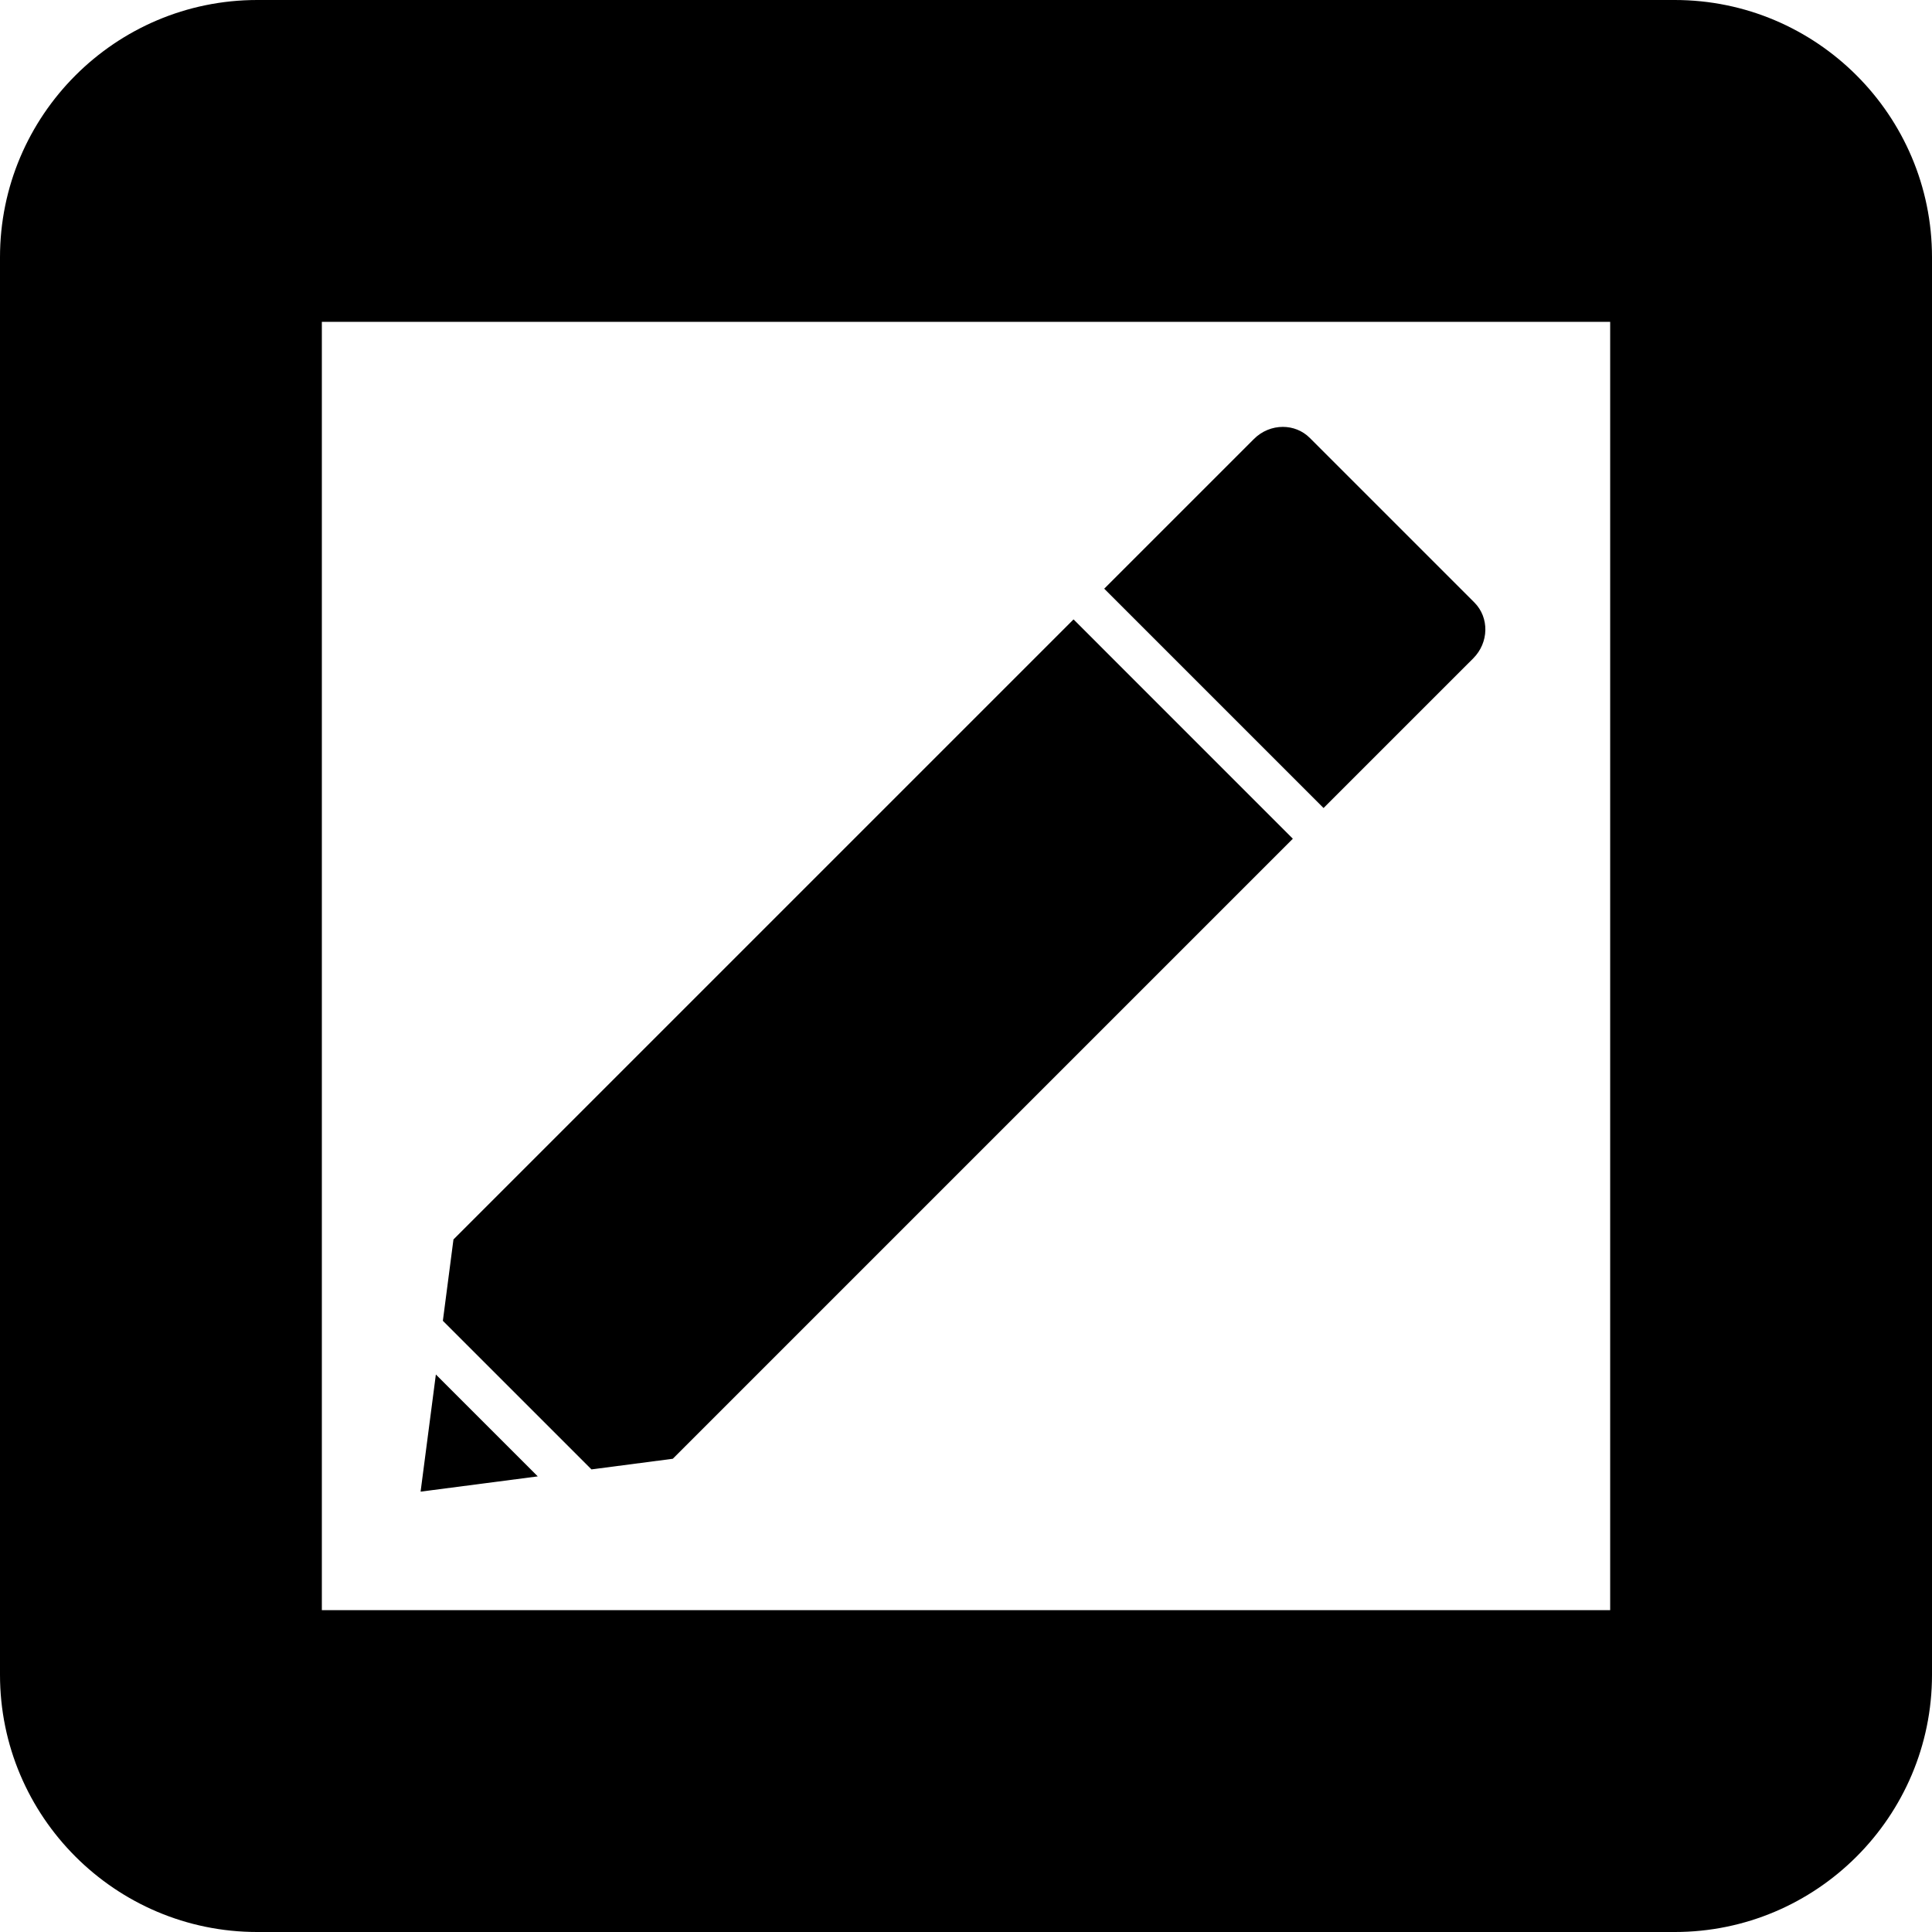
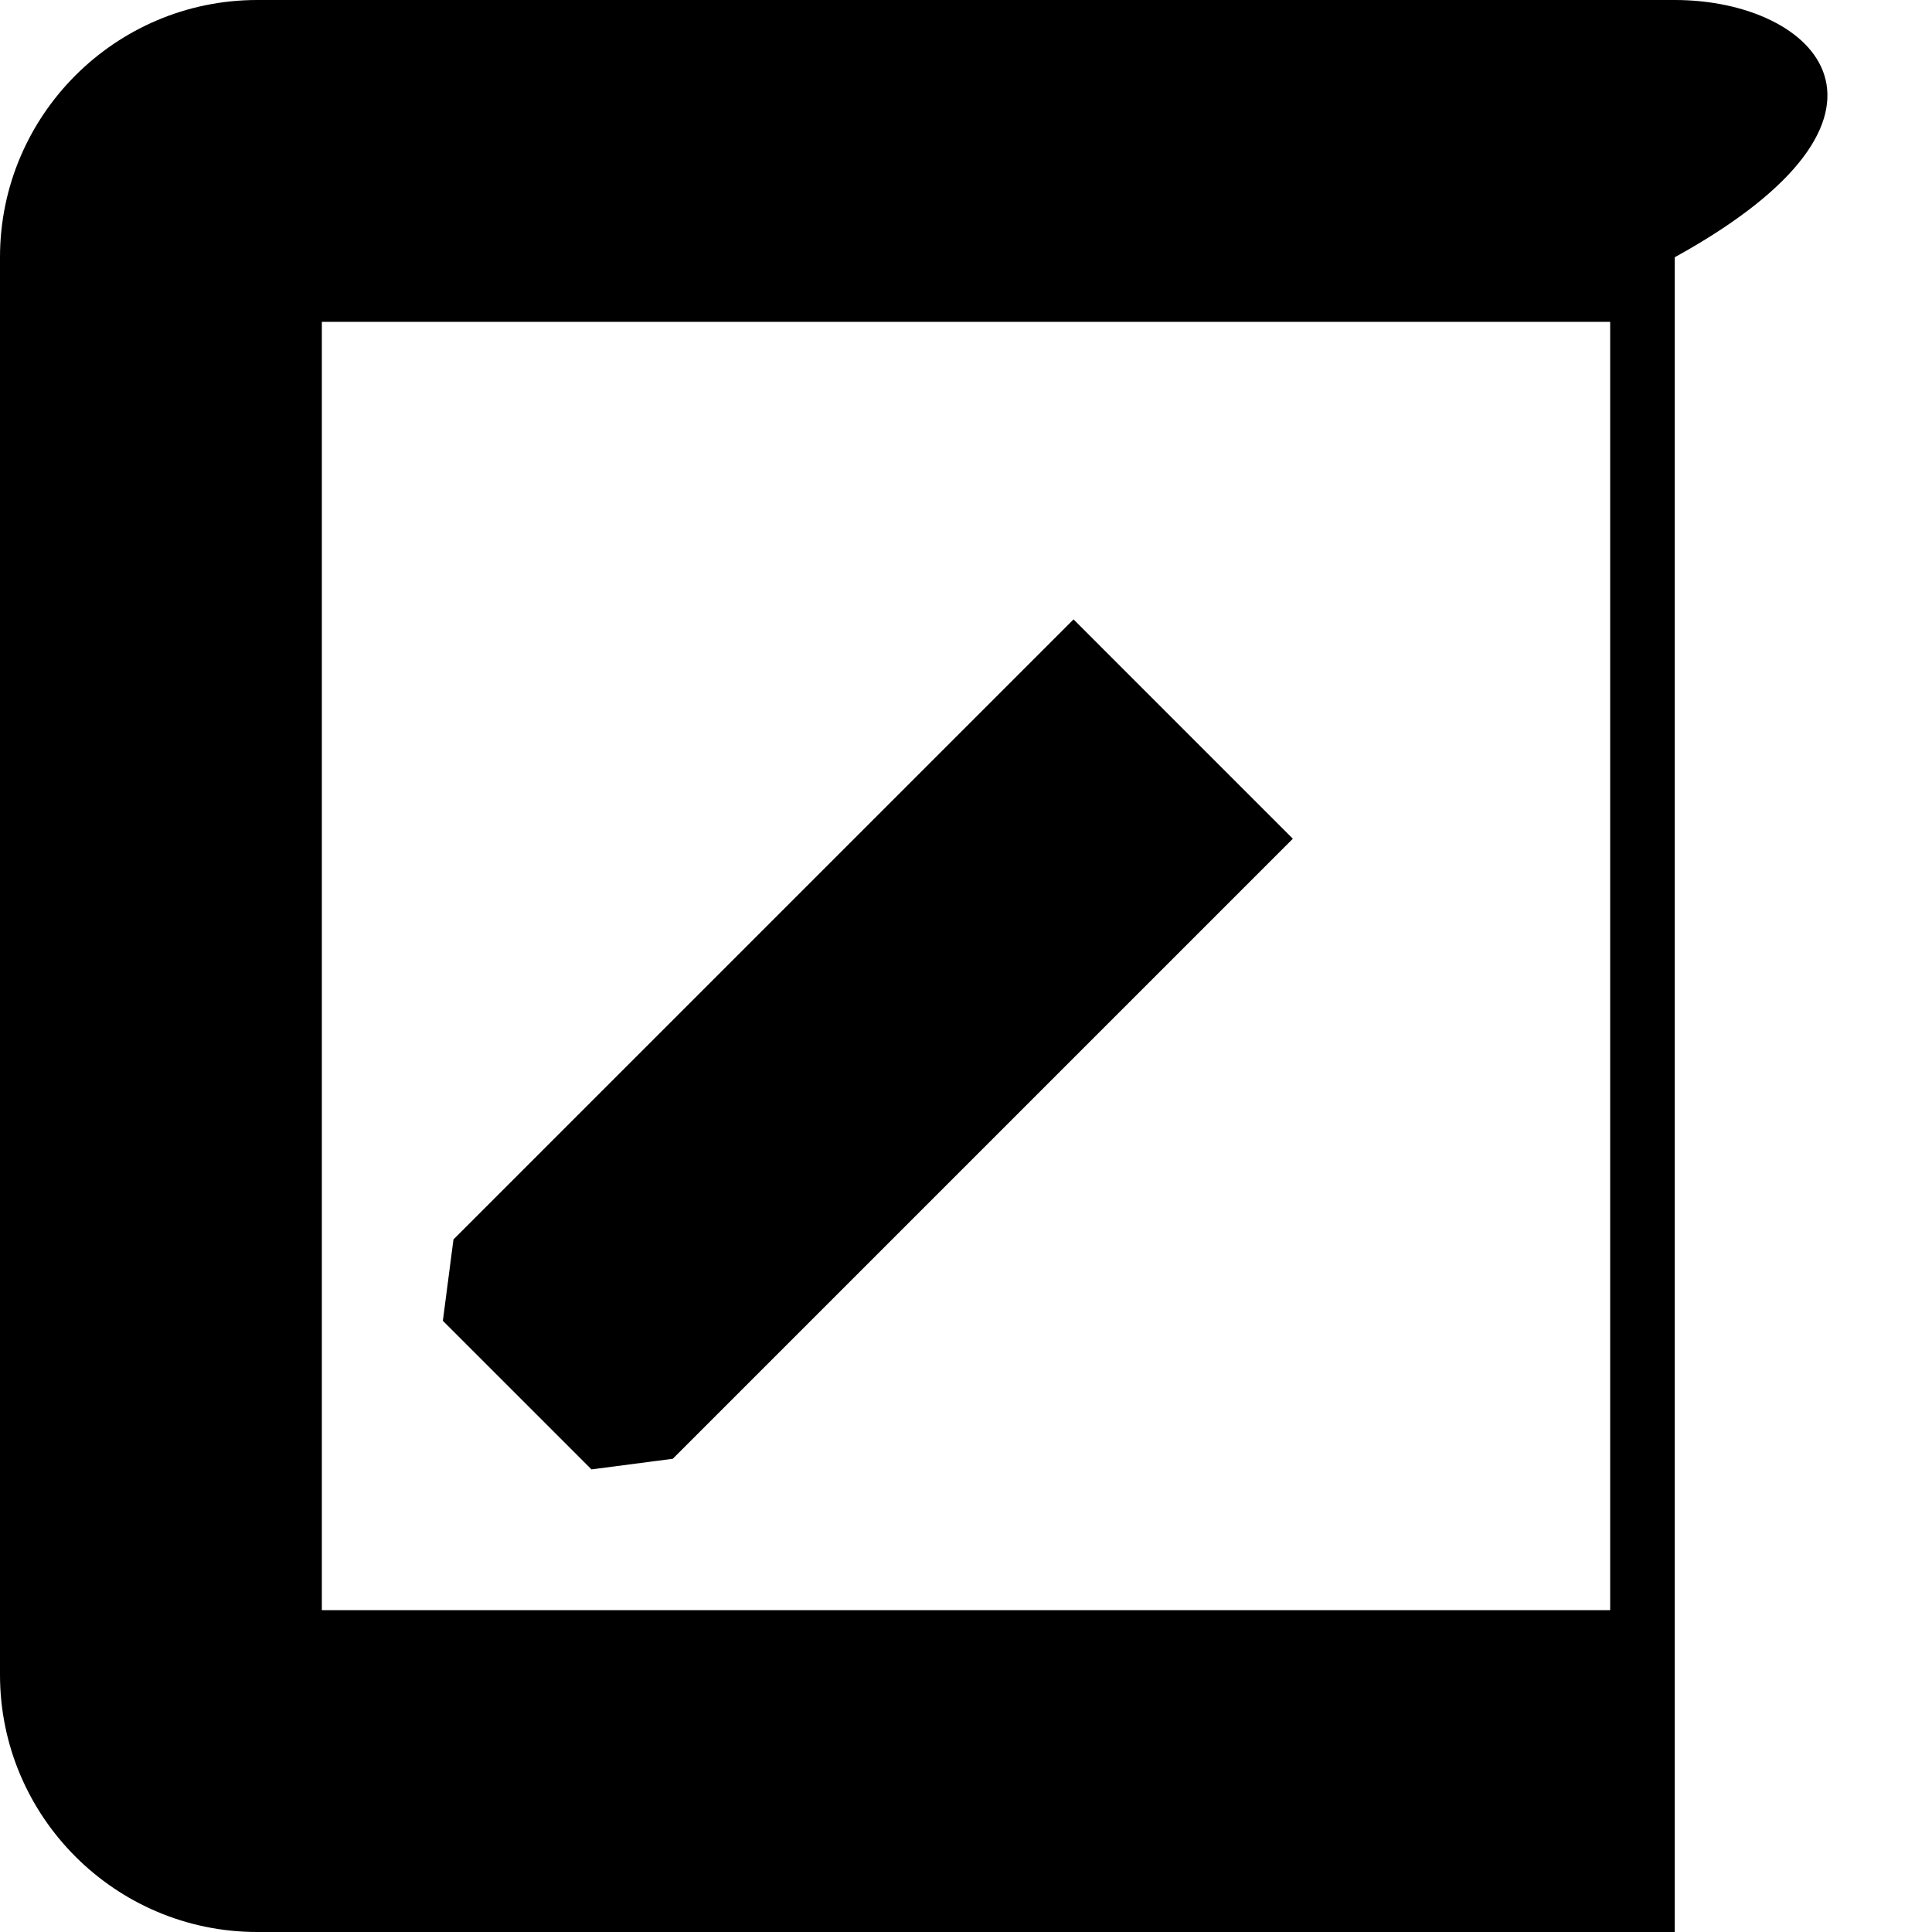
<svg xmlns="http://www.w3.org/2000/svg" fill="#000000" version="1.1" id="Capa_1" width="800px" height="800px" viewBox="0 0 551.057 551.057" xml:space="preserve">
  <g>
    <g>
-       <path d="M477.685,0H73.373C32.913,0,0,32.913,0,73.373v404.312c0,40.459,32.913,73.372,73.373,73.372h404.312    c40.459,0,73.372-32.913,73.372-73.372V73.373C551.057,32.907,518.149,0,477.685,0z M459.257,459.257H91.8V91.8h367.463v367.457    H459.257z" />
-       <path d="M420.205,187.78c4.486-4.492,4.627-11.634,0.312-15.949l-46.923-46.922c-2.104-2.105-4.877-3.152-7.687-3.152    c-2.956,0-5.961,1.157-8.262,3.464l-42.693,42.687l62.559,62.559L420.205,187.78z" />
+       <path d="M477.685,0H73.373C32.913,0,0,32.913,0,73.373v404.312c0,40.459,32.913,73.372,73.373,73.372h404.312    V73.373C551.057,32.907,518.149,0,477.685,0z M459.257,459.257H91.8V91.8h367.463v367.457    H459.257z" />
      <polygon points="162.039,412.445 168.698,419.109 191.898,416.08 368.754,239.225 306.202,176.666 129.34,353.521     126.316,376.729 132.975,383.388   " />
-       <polygon points="145.723,422.103 153.385,421.104 124.321,392.041 123.324,399.703 122.326,407.354 119.964,425.456     138.073,423.1   " />
    </g>
  </g>
</svg>